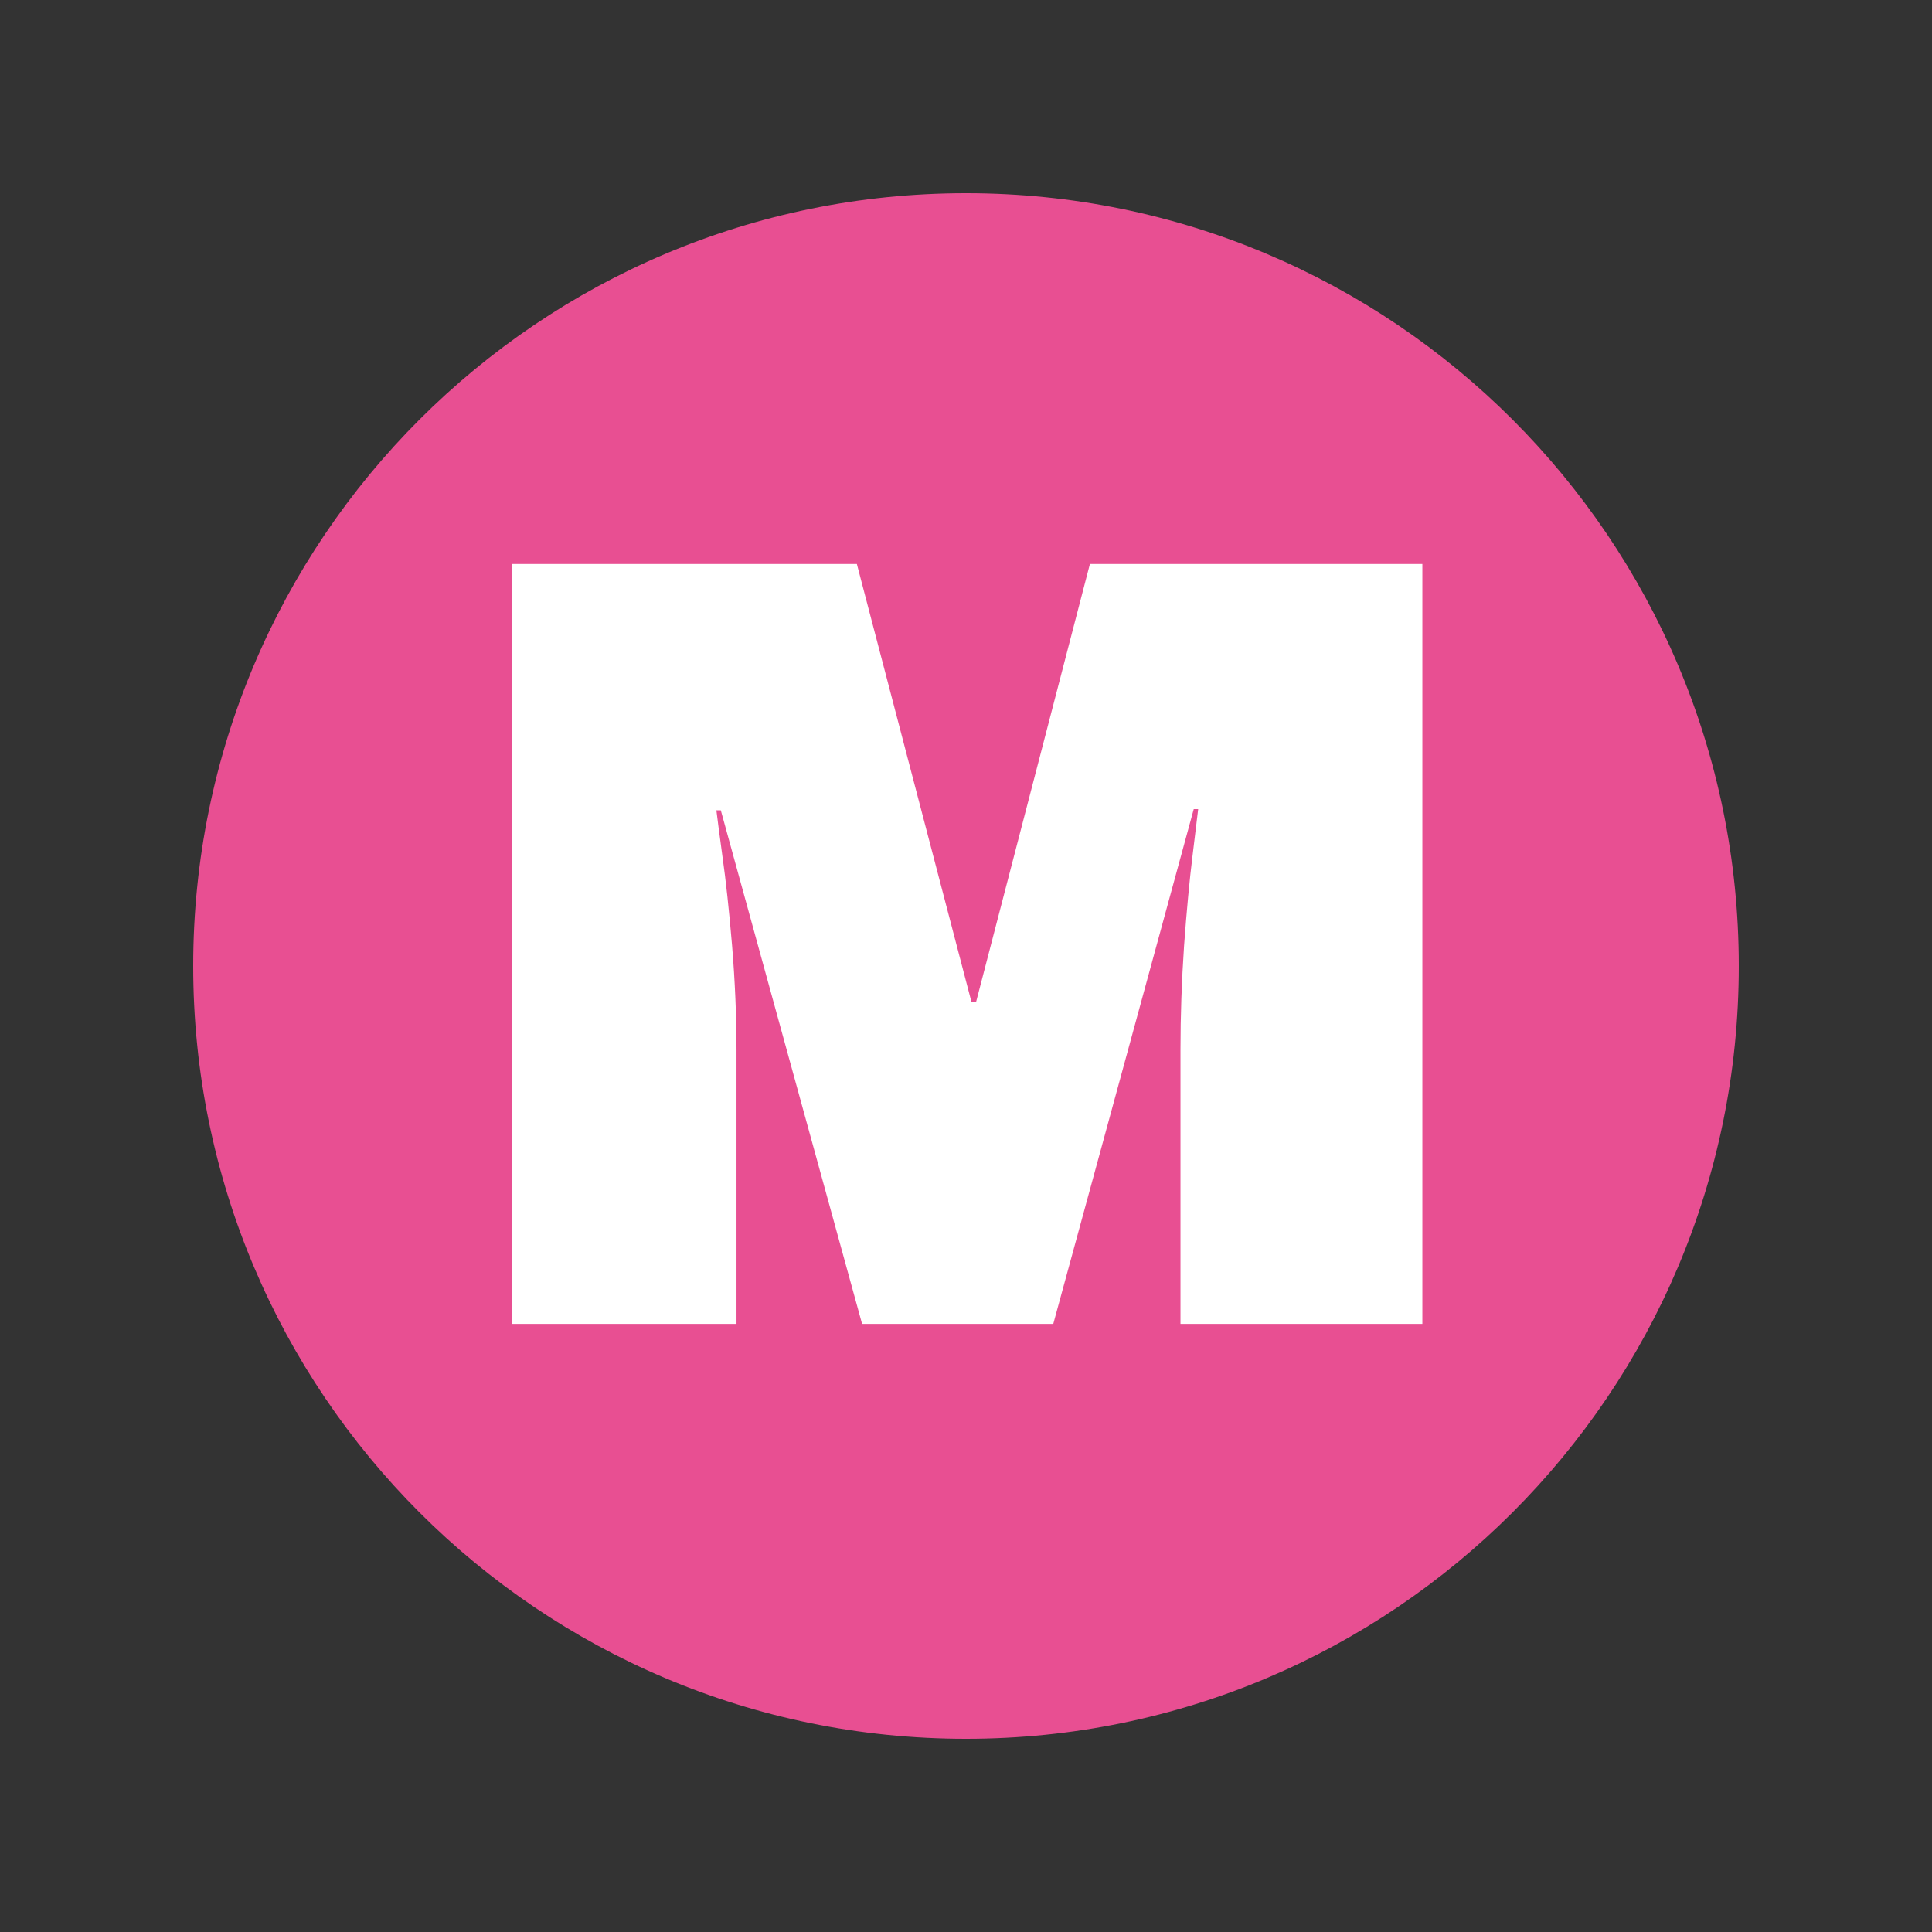
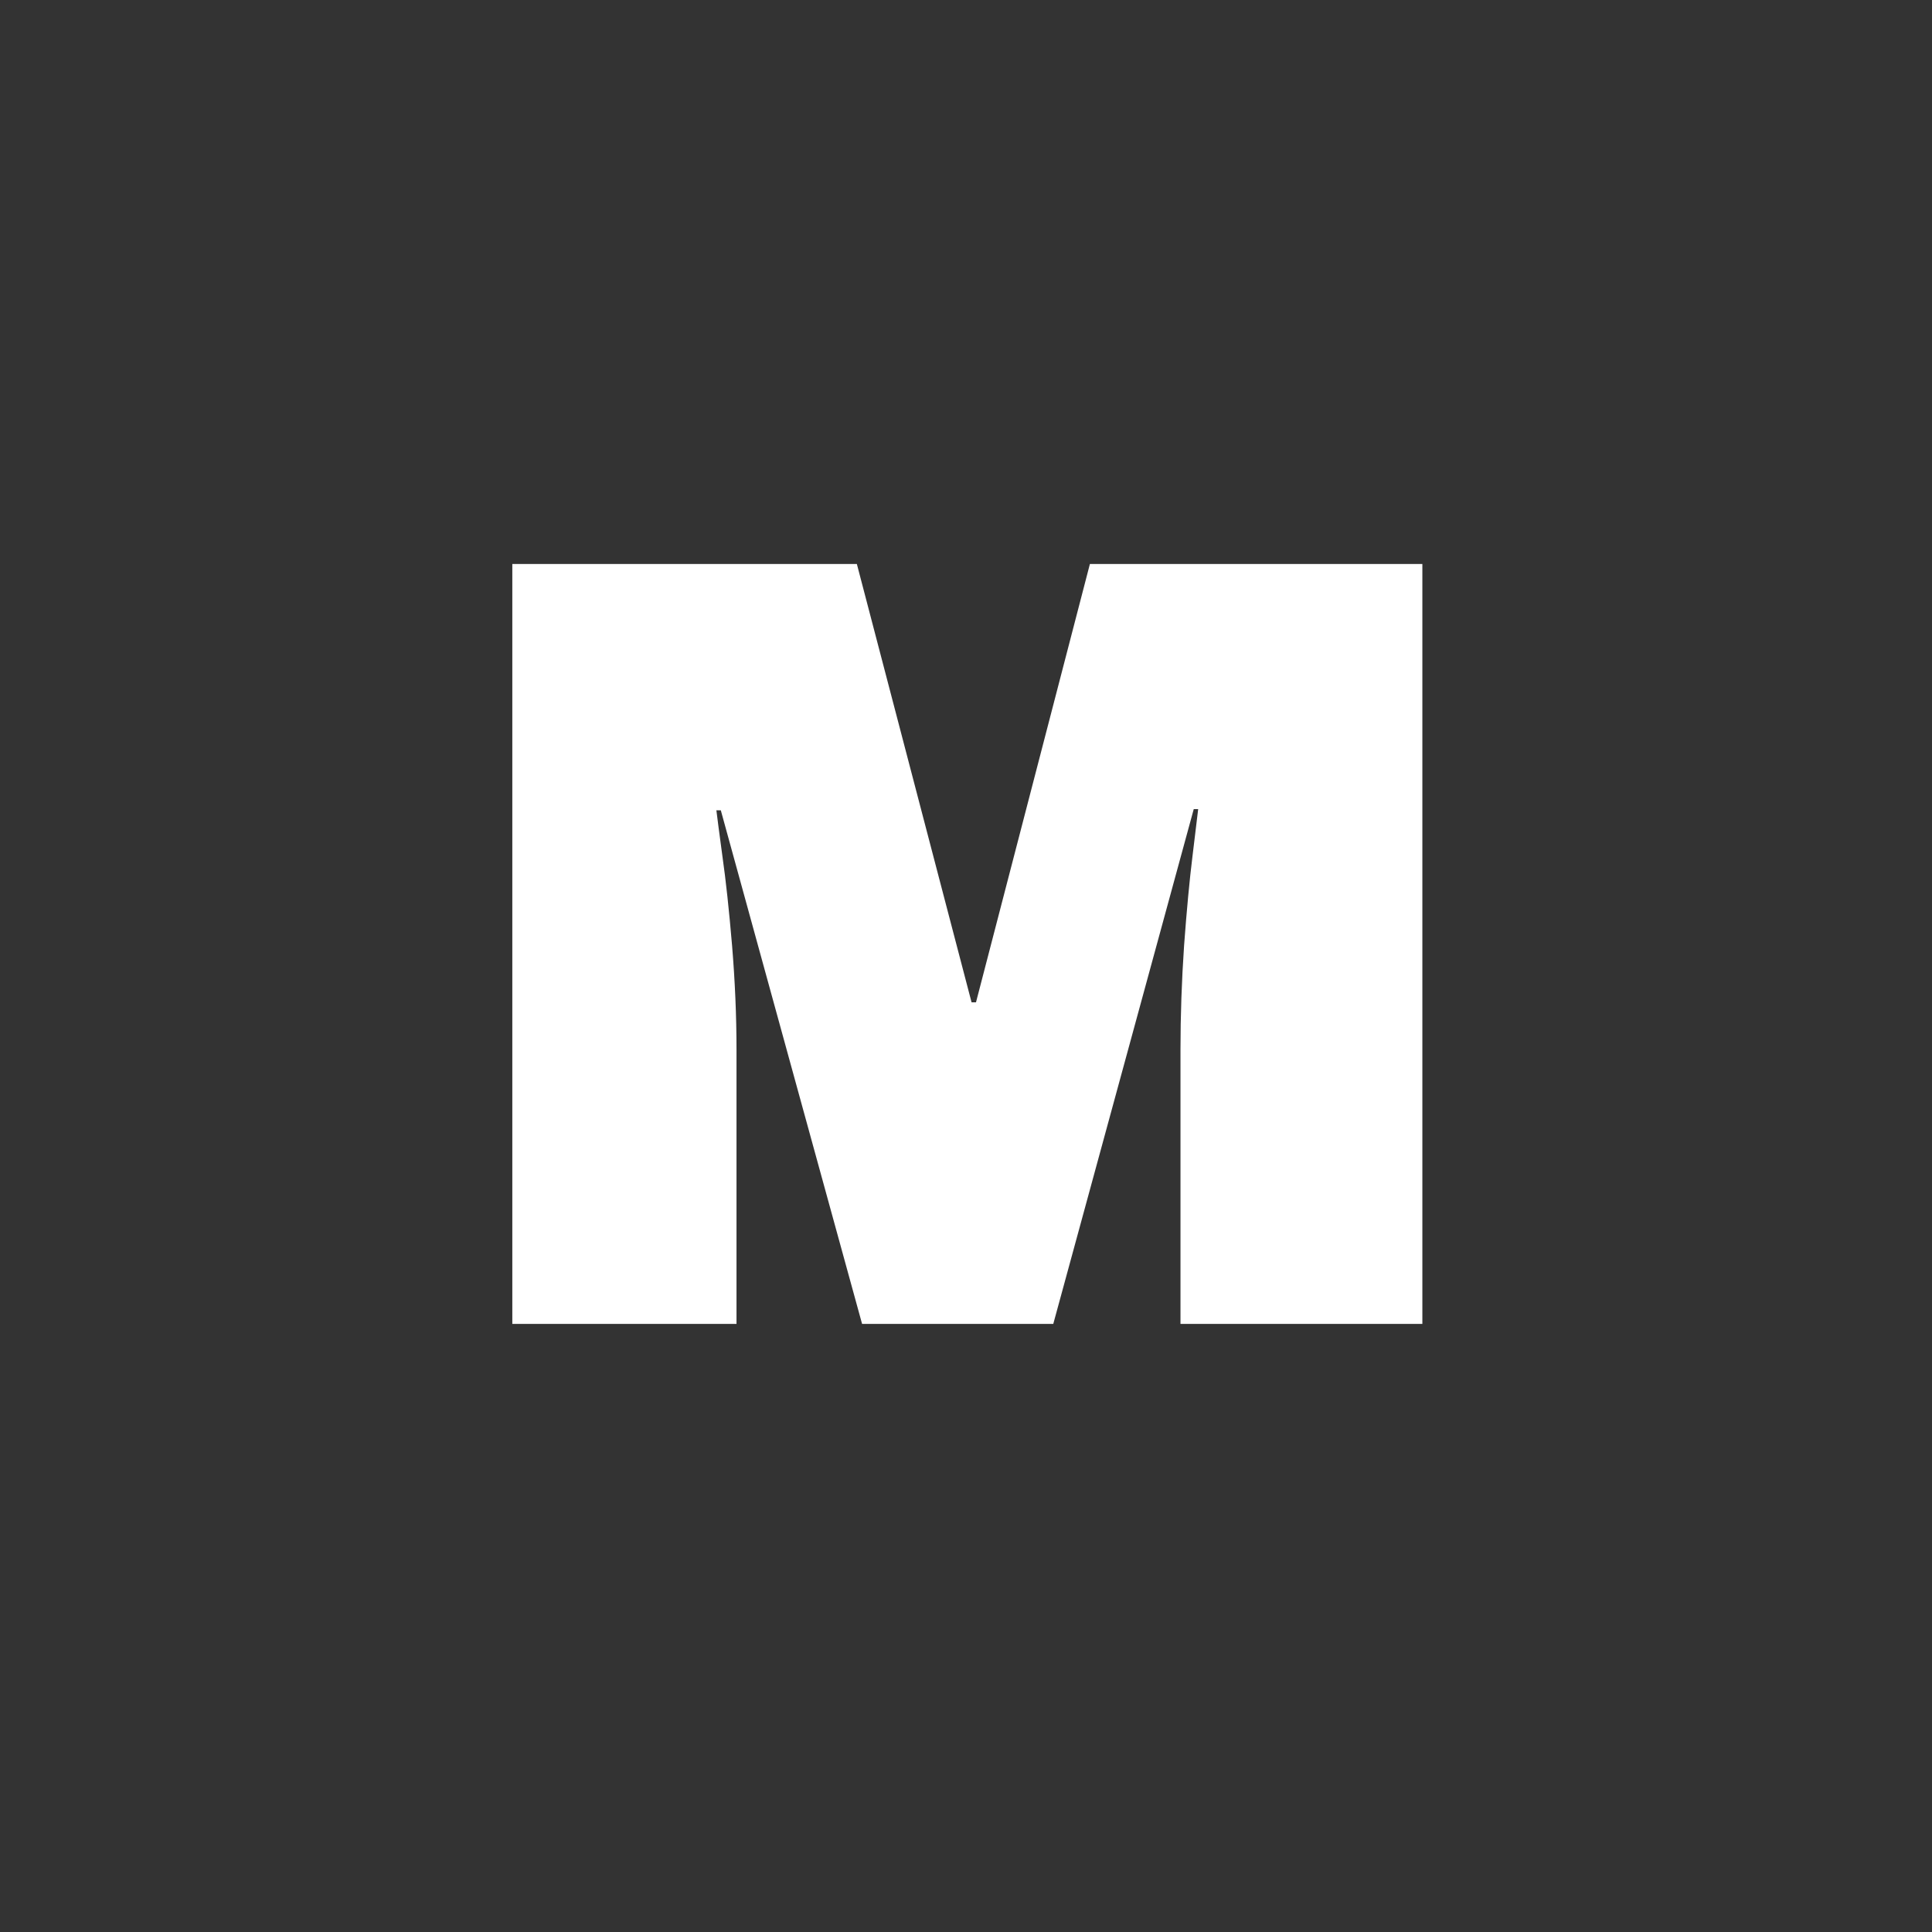
<svg xmlns="http://www.w3.org/2000/svg" width="100" zoomAndPan="magnify" viewBox="0 0 75 75" height="100" preserveAspectRatio="xMidYMid meet" version="1.0">
  <rect x="0" y="0" width="75" height="75" fill="#333333" stroke="none" />
  <defs>
    <g />
    <clipPath id="113cfd6a5d">
-       <path d="M 7.5 7.5 L 67.5 7.5 L 67.5 67.5 L 7.5 67.5 Z M 7.5 7.5 " clip-rule="nonzero" />
-     </clipPath>
+       </clipPath>
    <clipPath id="7d04f7590f">
-       <path d="M 37.5 7.5 C 20.93 7.5 7.5 20.93 7.5 37.5 C 7.5 54.07 20.93 67.5 37.5 67.5 C 54.07 67.5 67.5 54.07 67.5 37.5 C 67.5 20.93 54.07 7.5 37.5 7.5 Z M 37.5 7.5 " clip-rule="nonzero" />
-     </clipPath>
+       </clipPath>
  </defs>
  <g clip-path="url(#113cfd6a5d)">
    <g clip-path="url(#7d04f7590f)">
-       <path fill="#e84f92" d="M 7.5 7.5 L 67.5 7.5 L 67.5 67.5 L 7.5 67.5 Z M 7.5 7.5 " fill-opacity="1" fill-rule="nonzero" />
-     </g>
+       </g>
  </g>
  <g fill="#ffffff" fill-opacity="1">
    <g transform="translate(17.31, 51.394)">
      <g>
        <path d="M 28.516 0 L 28.516 -10.641 C 28.516 -11.953 28.562 -13.301 28.656 -14.688 C 28.758 -16.07 28.867 -17.234 28.984 -18.172 C 29.098 -19.117 29.172 -19.723 29.203 -19.984 L 29.031 -19.984 L 23.578 0 L 16.156 0 L 10.672 -19.938 L 10.5 -19.938 C 10.531 -19.676 10.609 -19.082 10.734 -18.156 C 10.867 -17.227 10.992 -16.07 11.109 -14.688 C 11.223 -13.301 11.281 -11.953 11.281 -10.641 L 11.281 0 L 2.578 0 L 2.578 -29.5 L 15.953 -29.5 L 20.406 -12.484 L 20.578 -12.484 L 25 -29.5 L 37.906 -29.5 L 37.906 0 Z M 28.516 0 " />
      </g>
    </g>
  </g>
</svg>